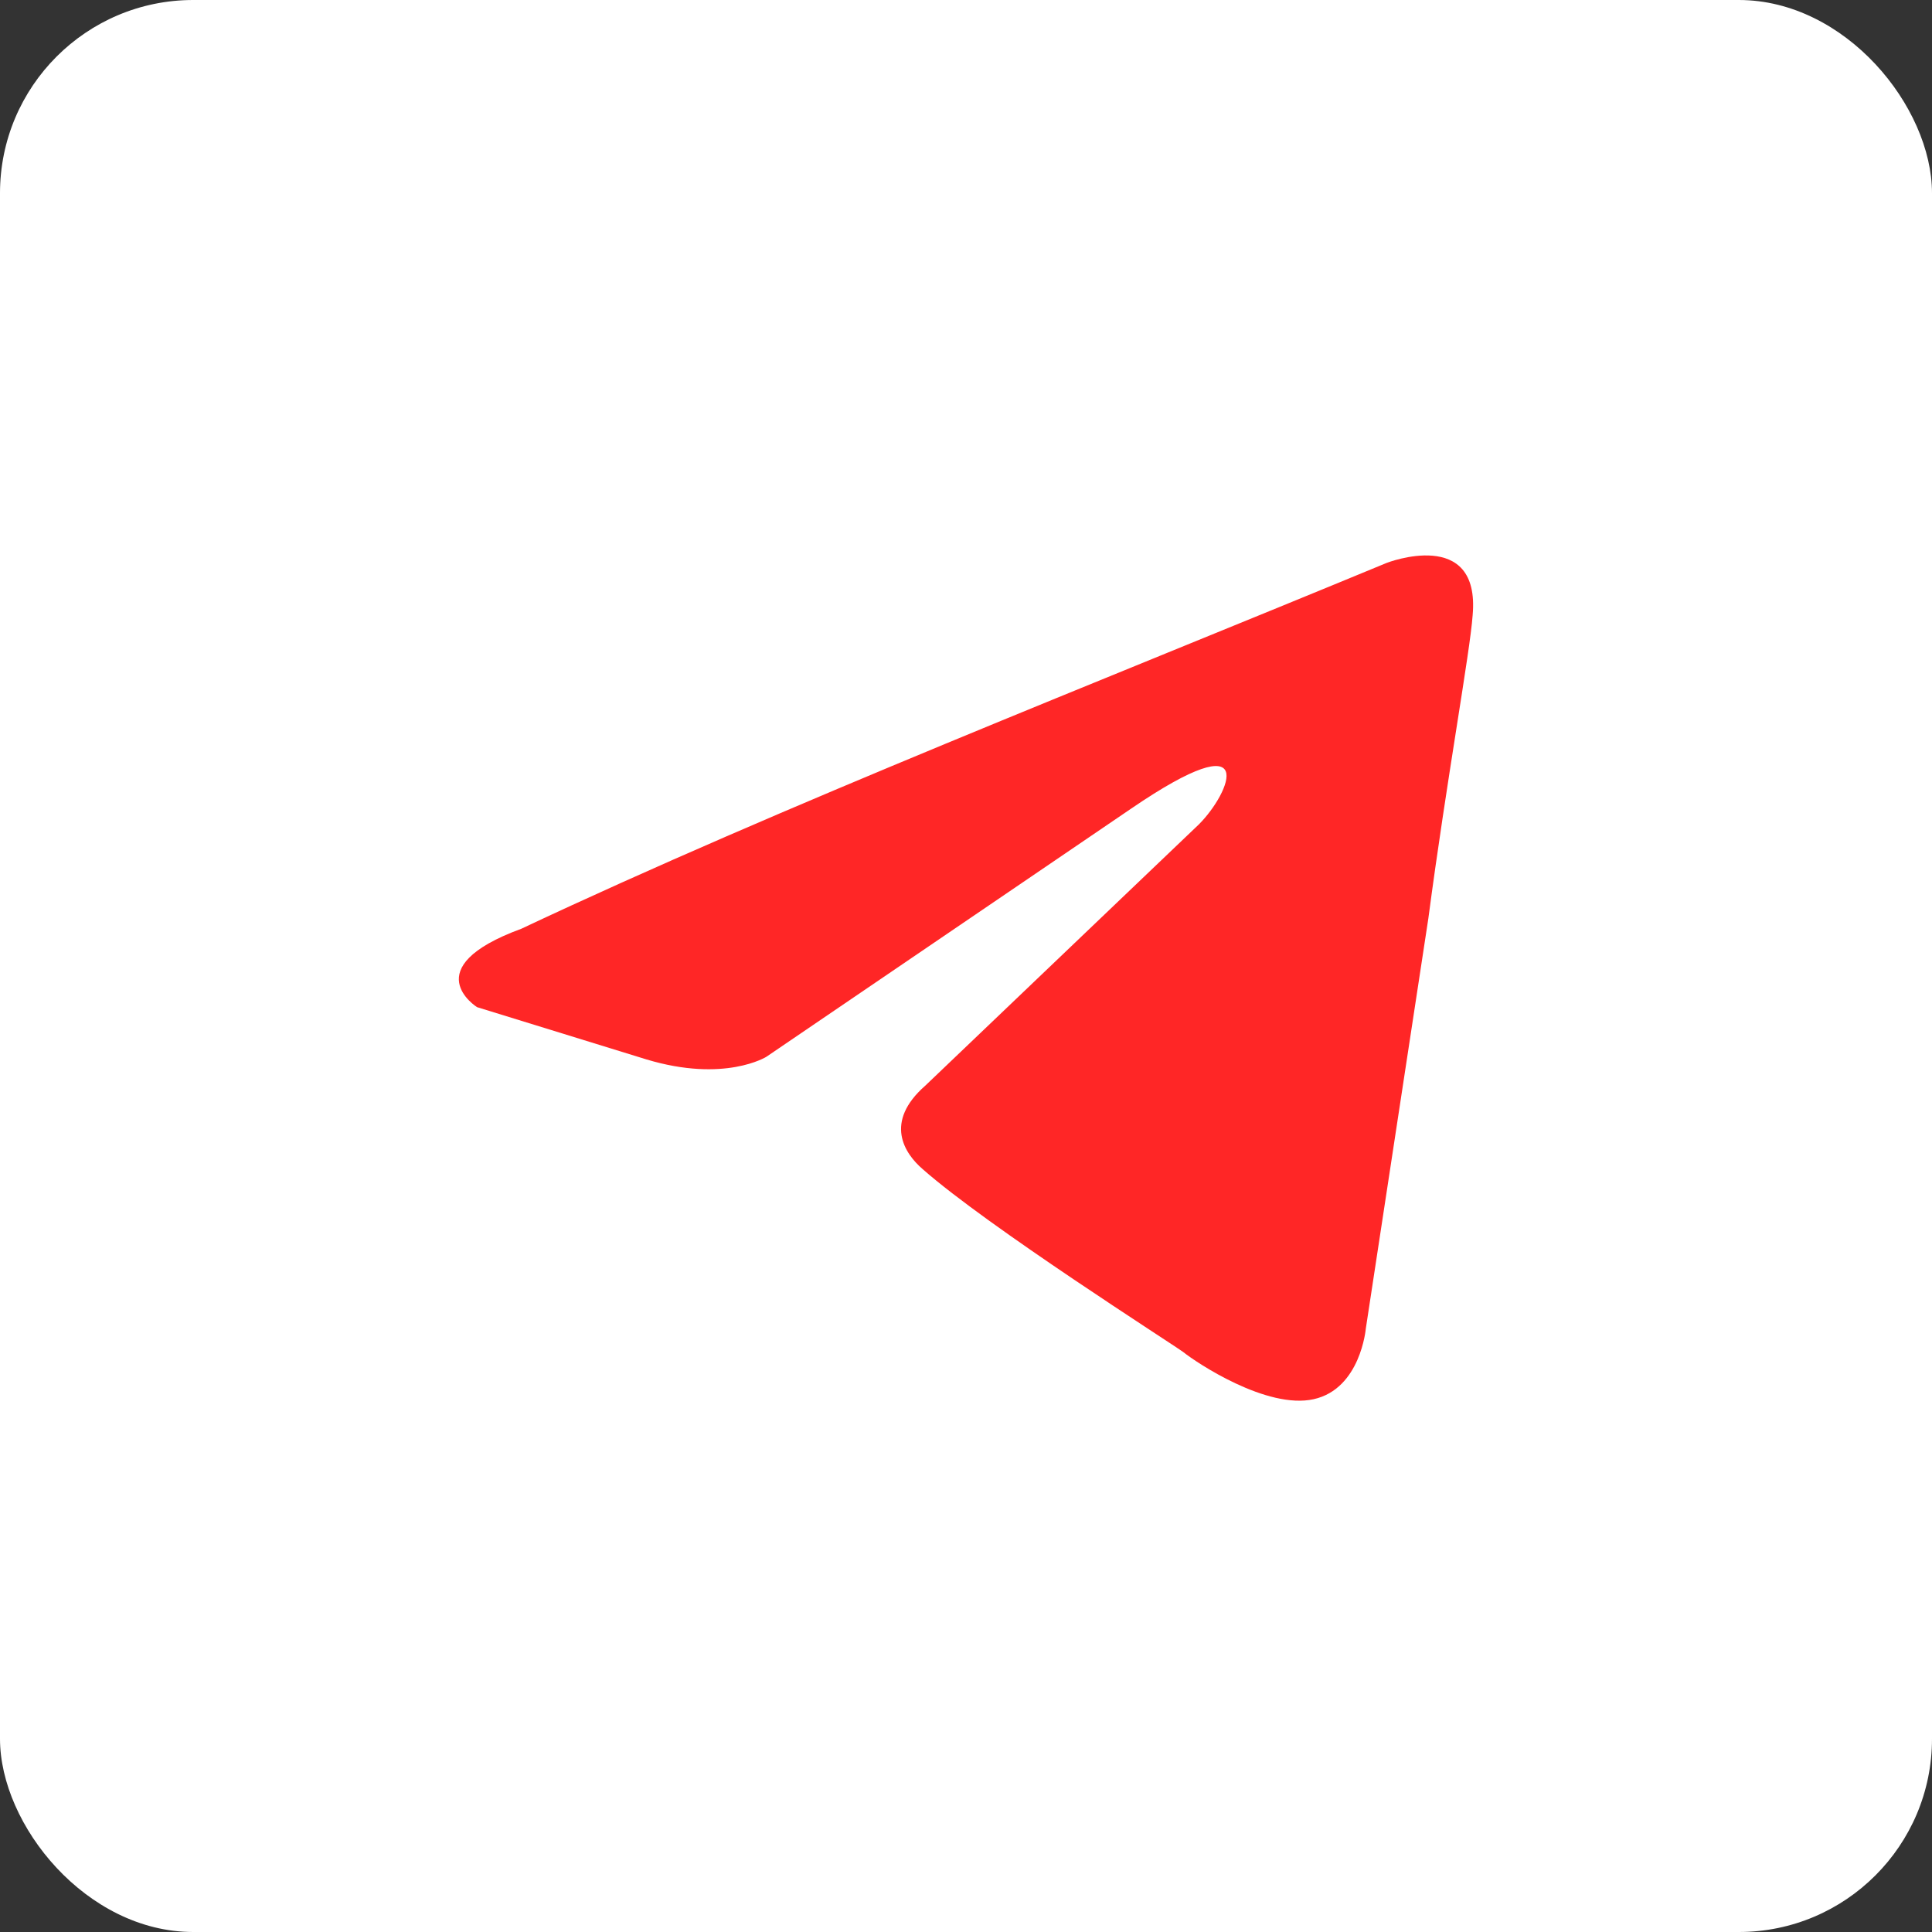
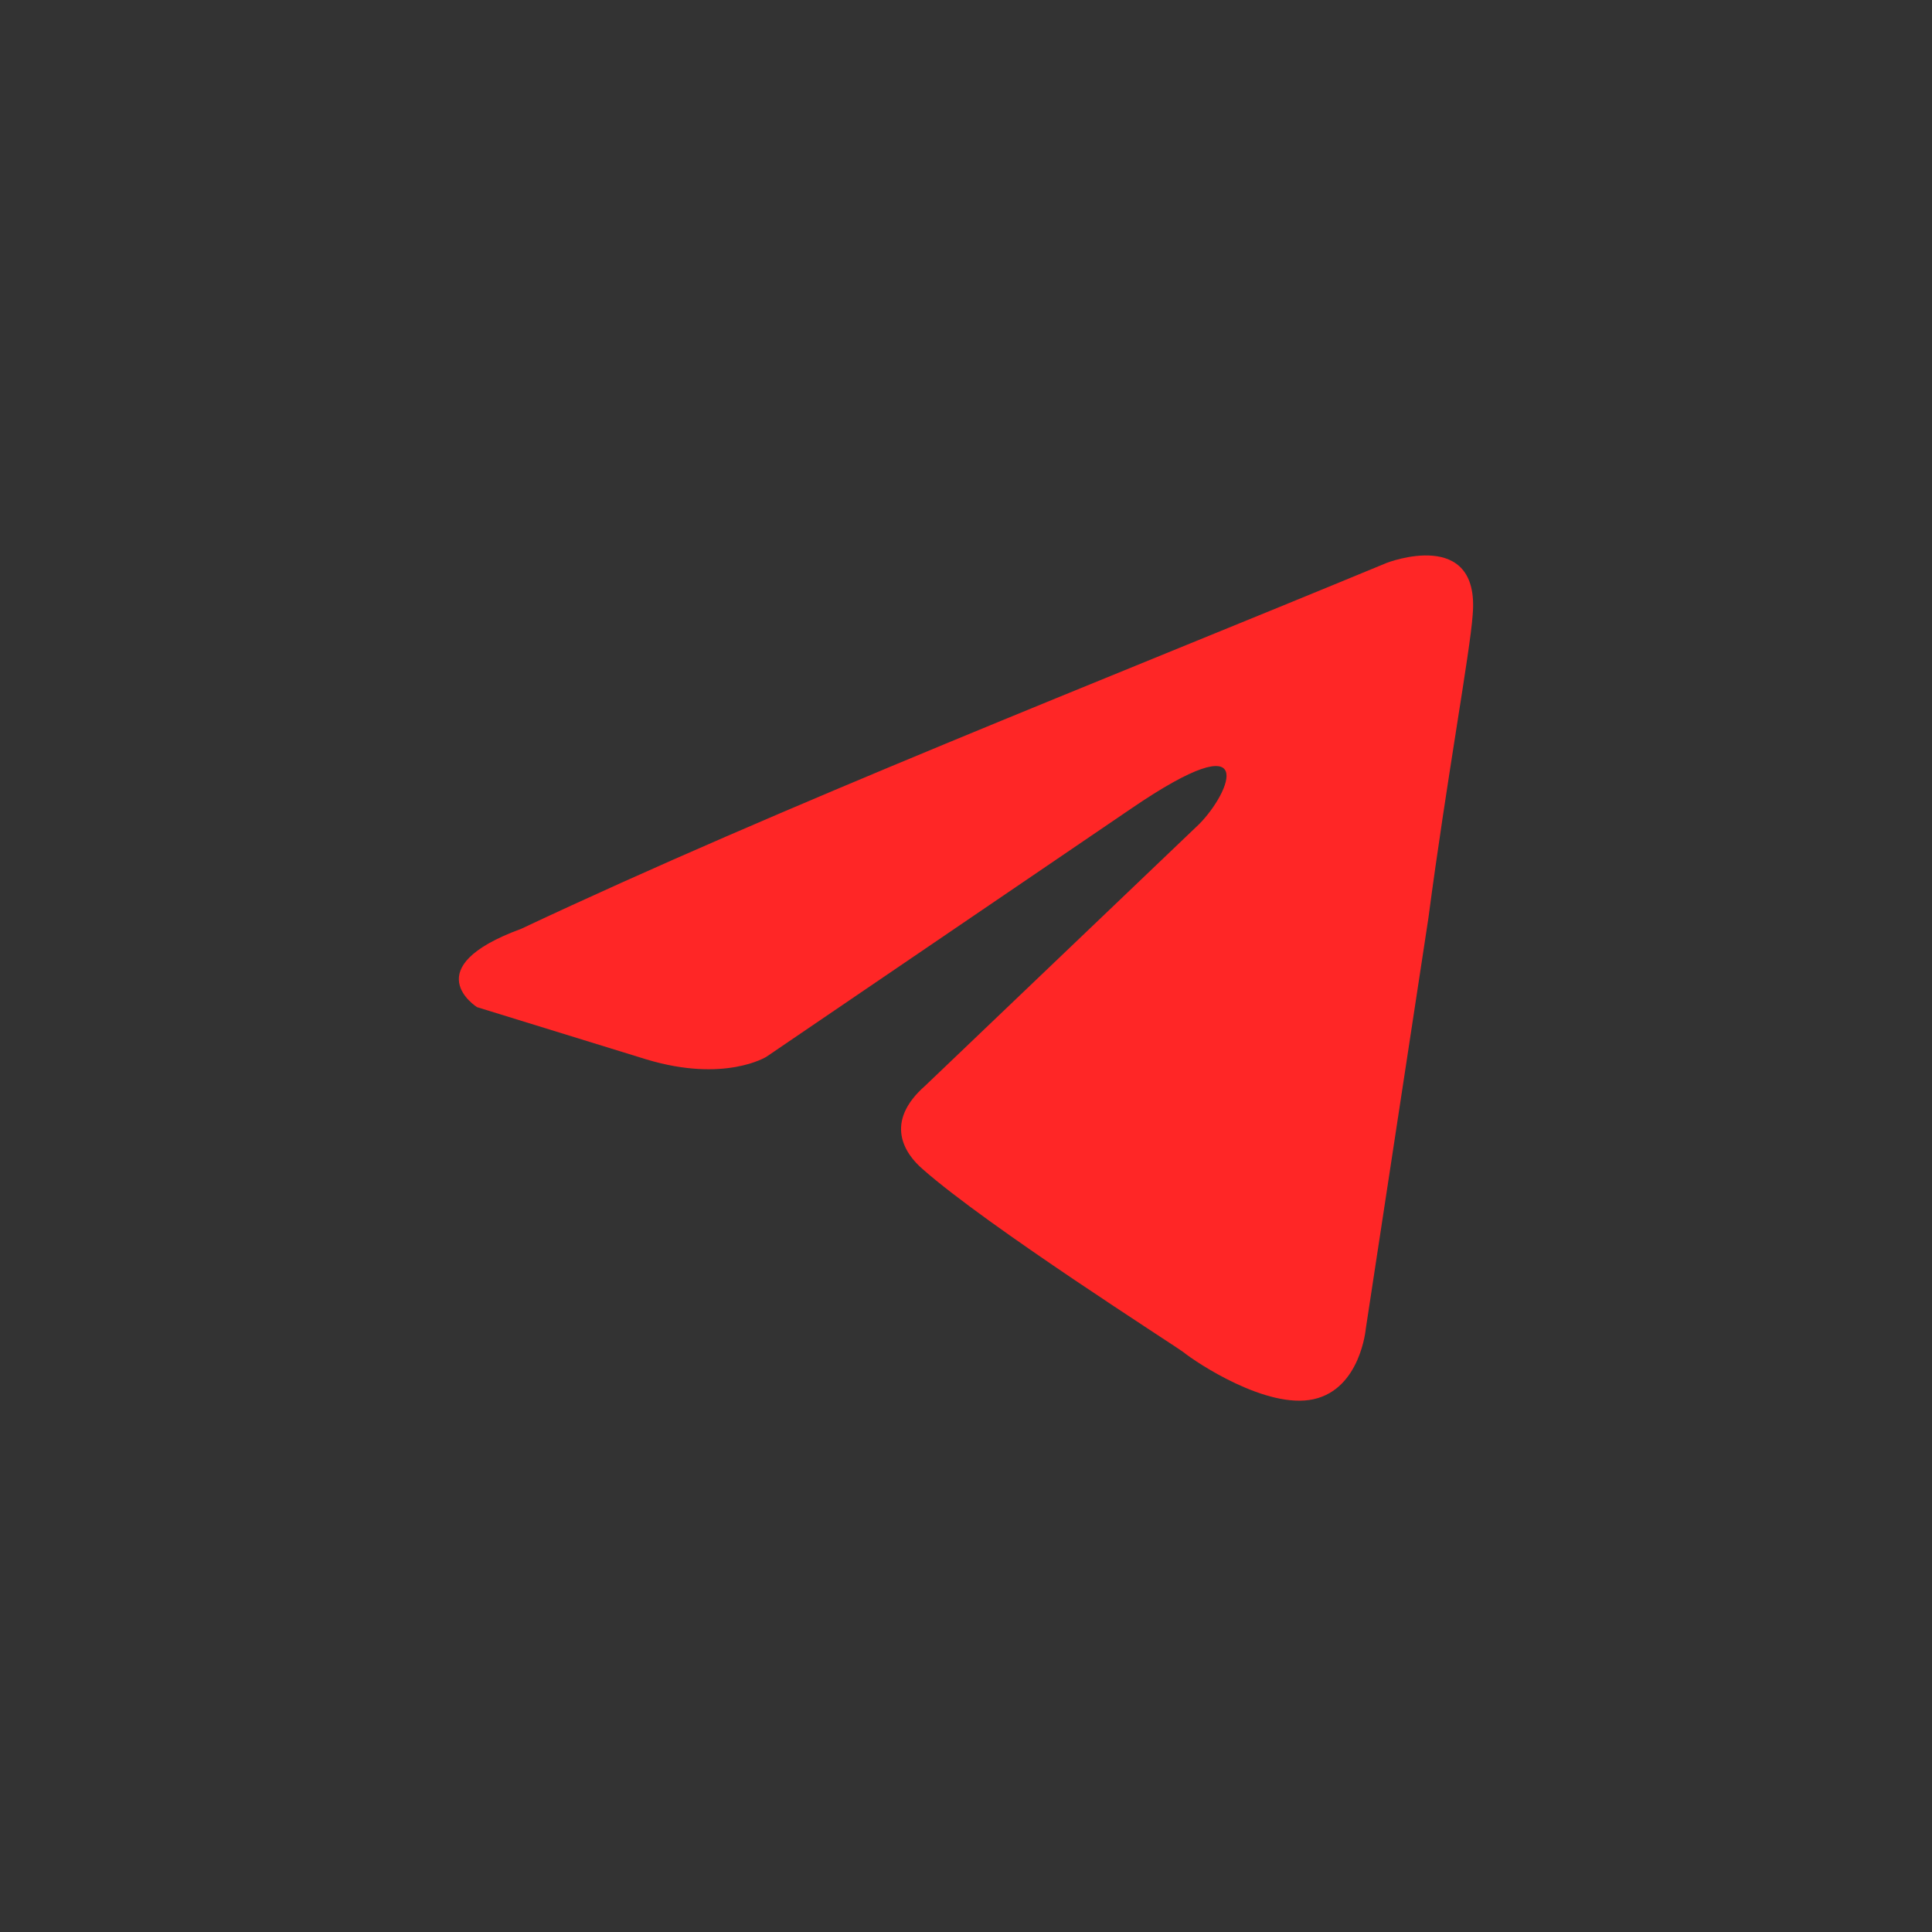
<svg xmlns="http://www.w3.org/2000/svg" width="50" height="50" viewBox="0 0 50 50" fill="none">
  <rect x="0" y="0" width="50" height="50" fill="#333333" stroke="none" />
-   <rect width="50" height="50" rx="5" fill="white" />
  <path d="M35.887 14.568C35.887 14.568 38.316 13.621 38.112 15.921C38.046 16.867 37.439 20.182 36.966 23.766L35.347 34.385C35.347 34.385 35.212 35.941 33.998 36.211C32.784 36.481 30.963 35.264 30.626 34.994C30.356 34.791 25.567 31.747 23.881 30.259C23.408 29.853 22.868 29.042 23.948 28.095L31.031 21.331C31.84 20.519 32.649 18.625 29.277 20.925L19.833 27.35C19.833 27.35 18.754 28.027 16.731 27.418L12.346 26.065C12.346 26.065 10.727 25.051 13.492 24.036C20.238 20.858 28.535 17.611 35.887 14.568" fill="#FF2626" />
</svg>